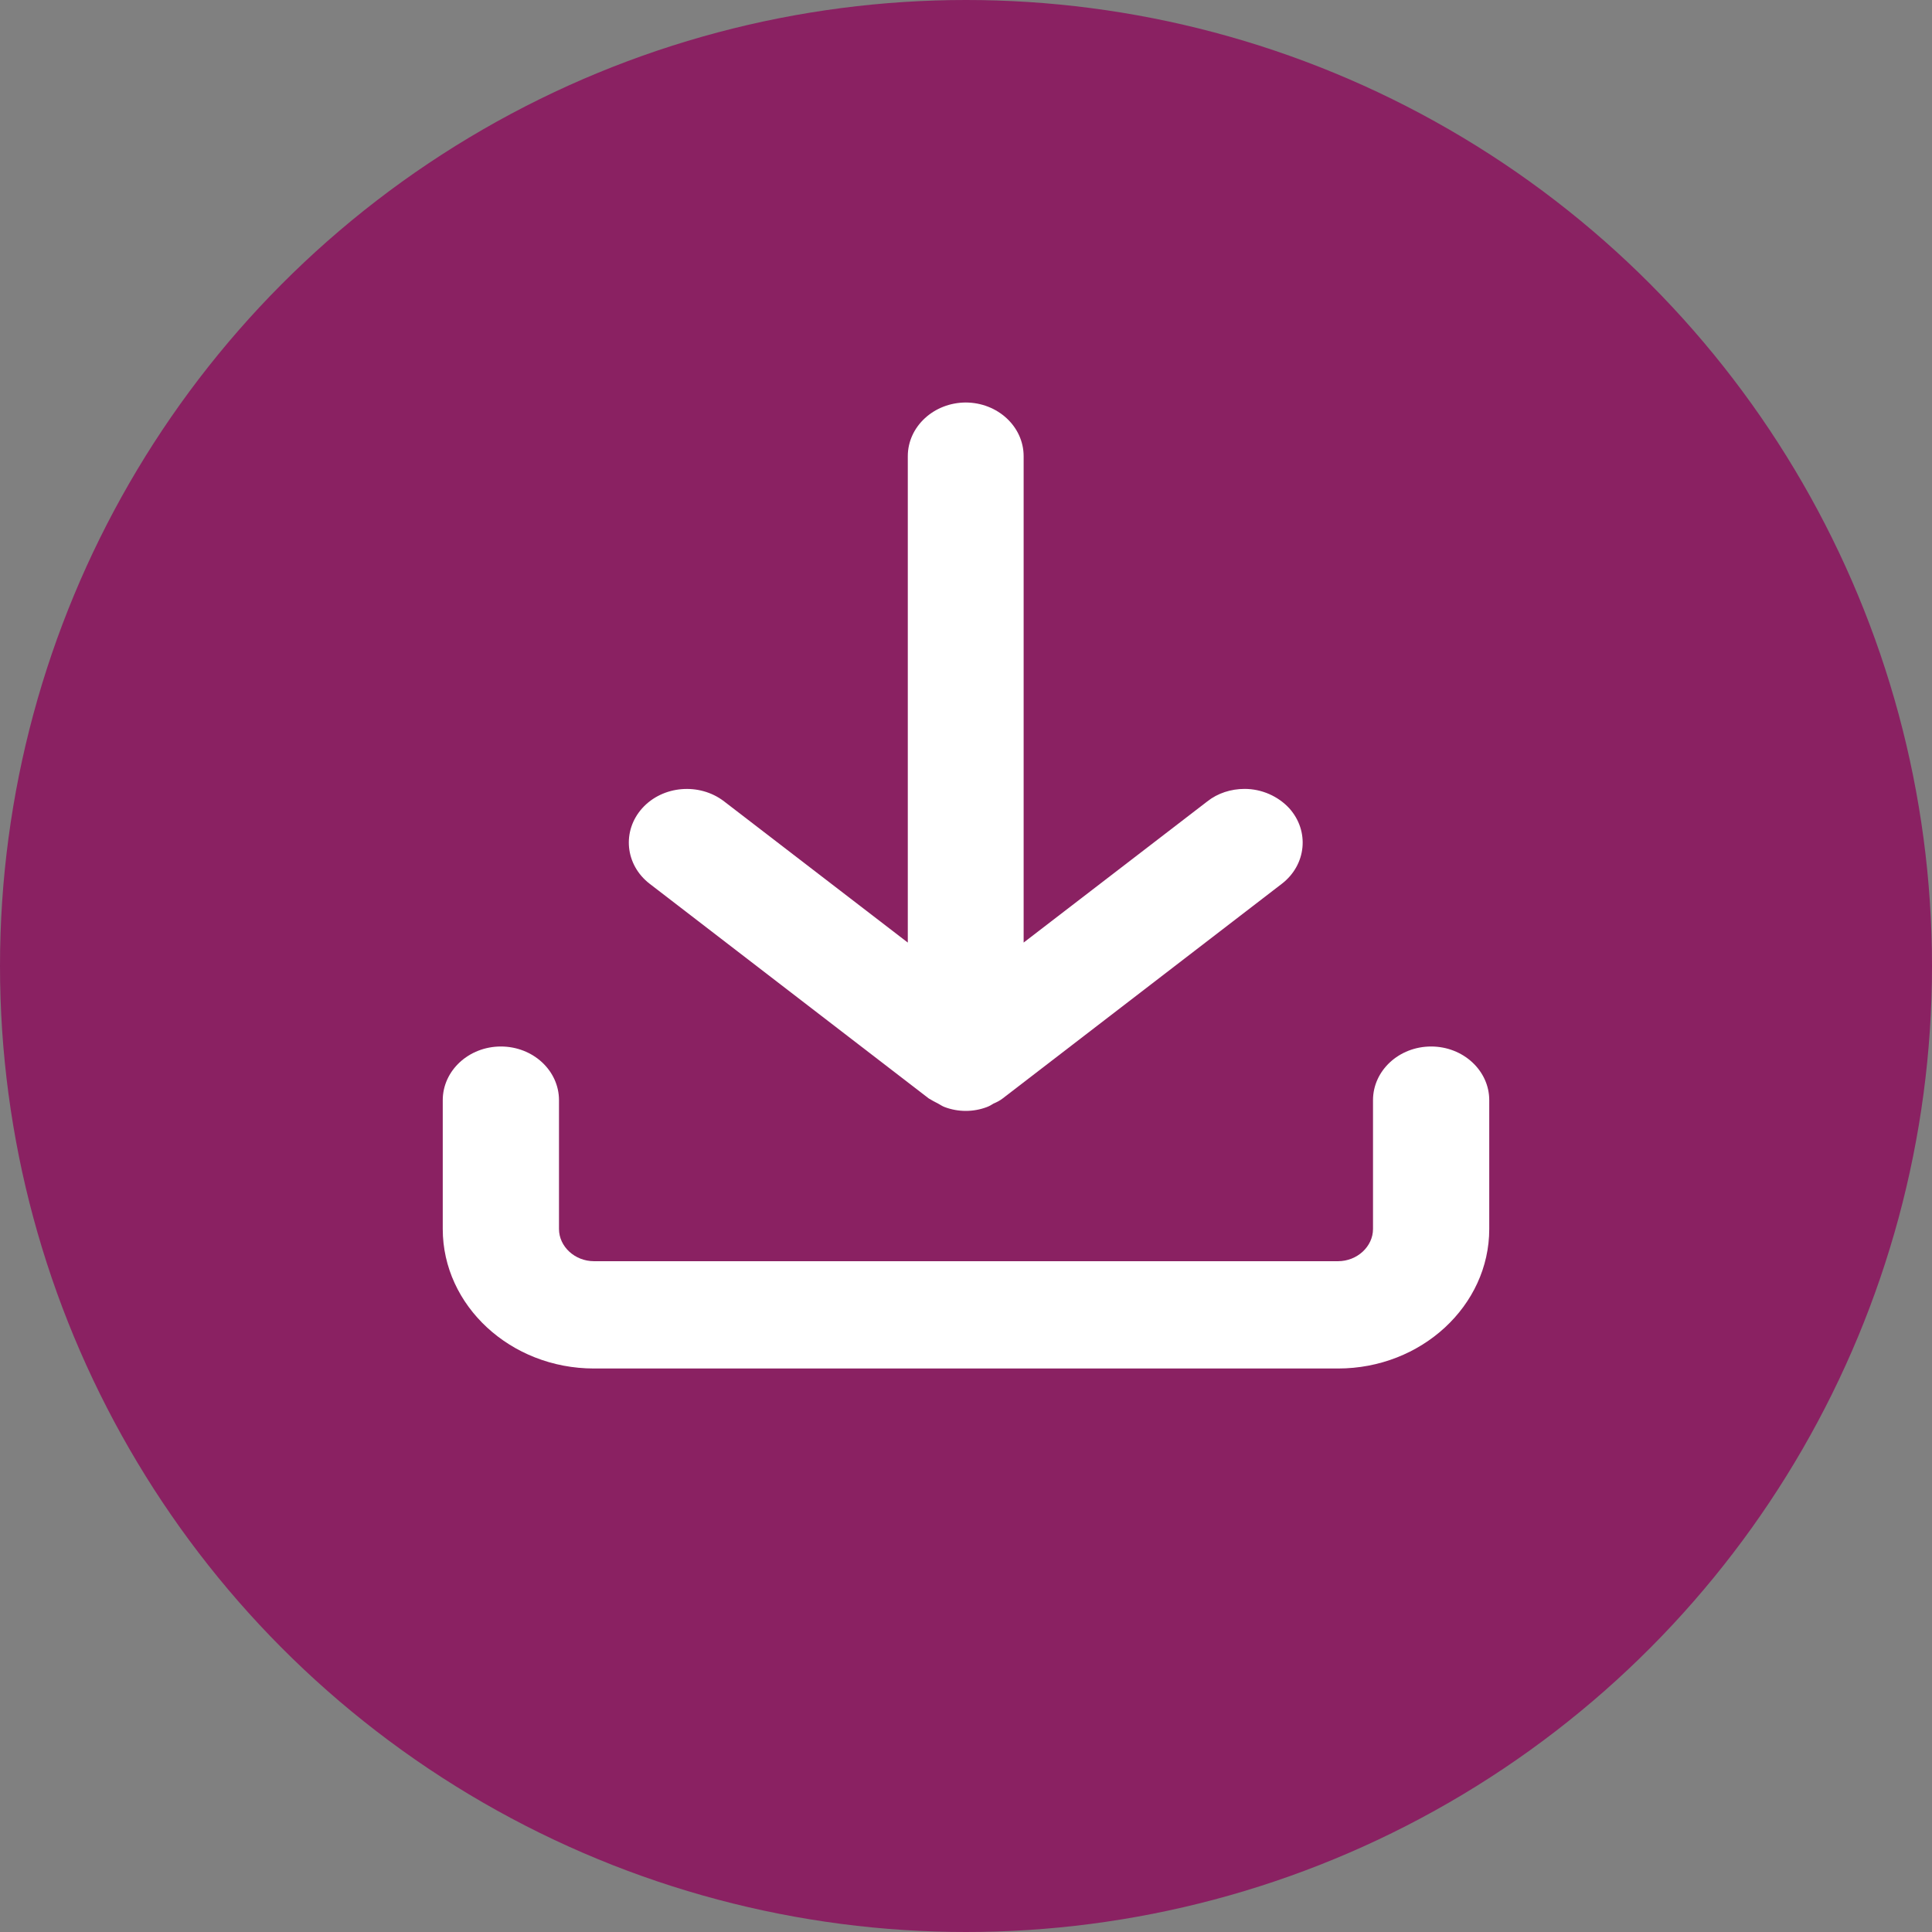
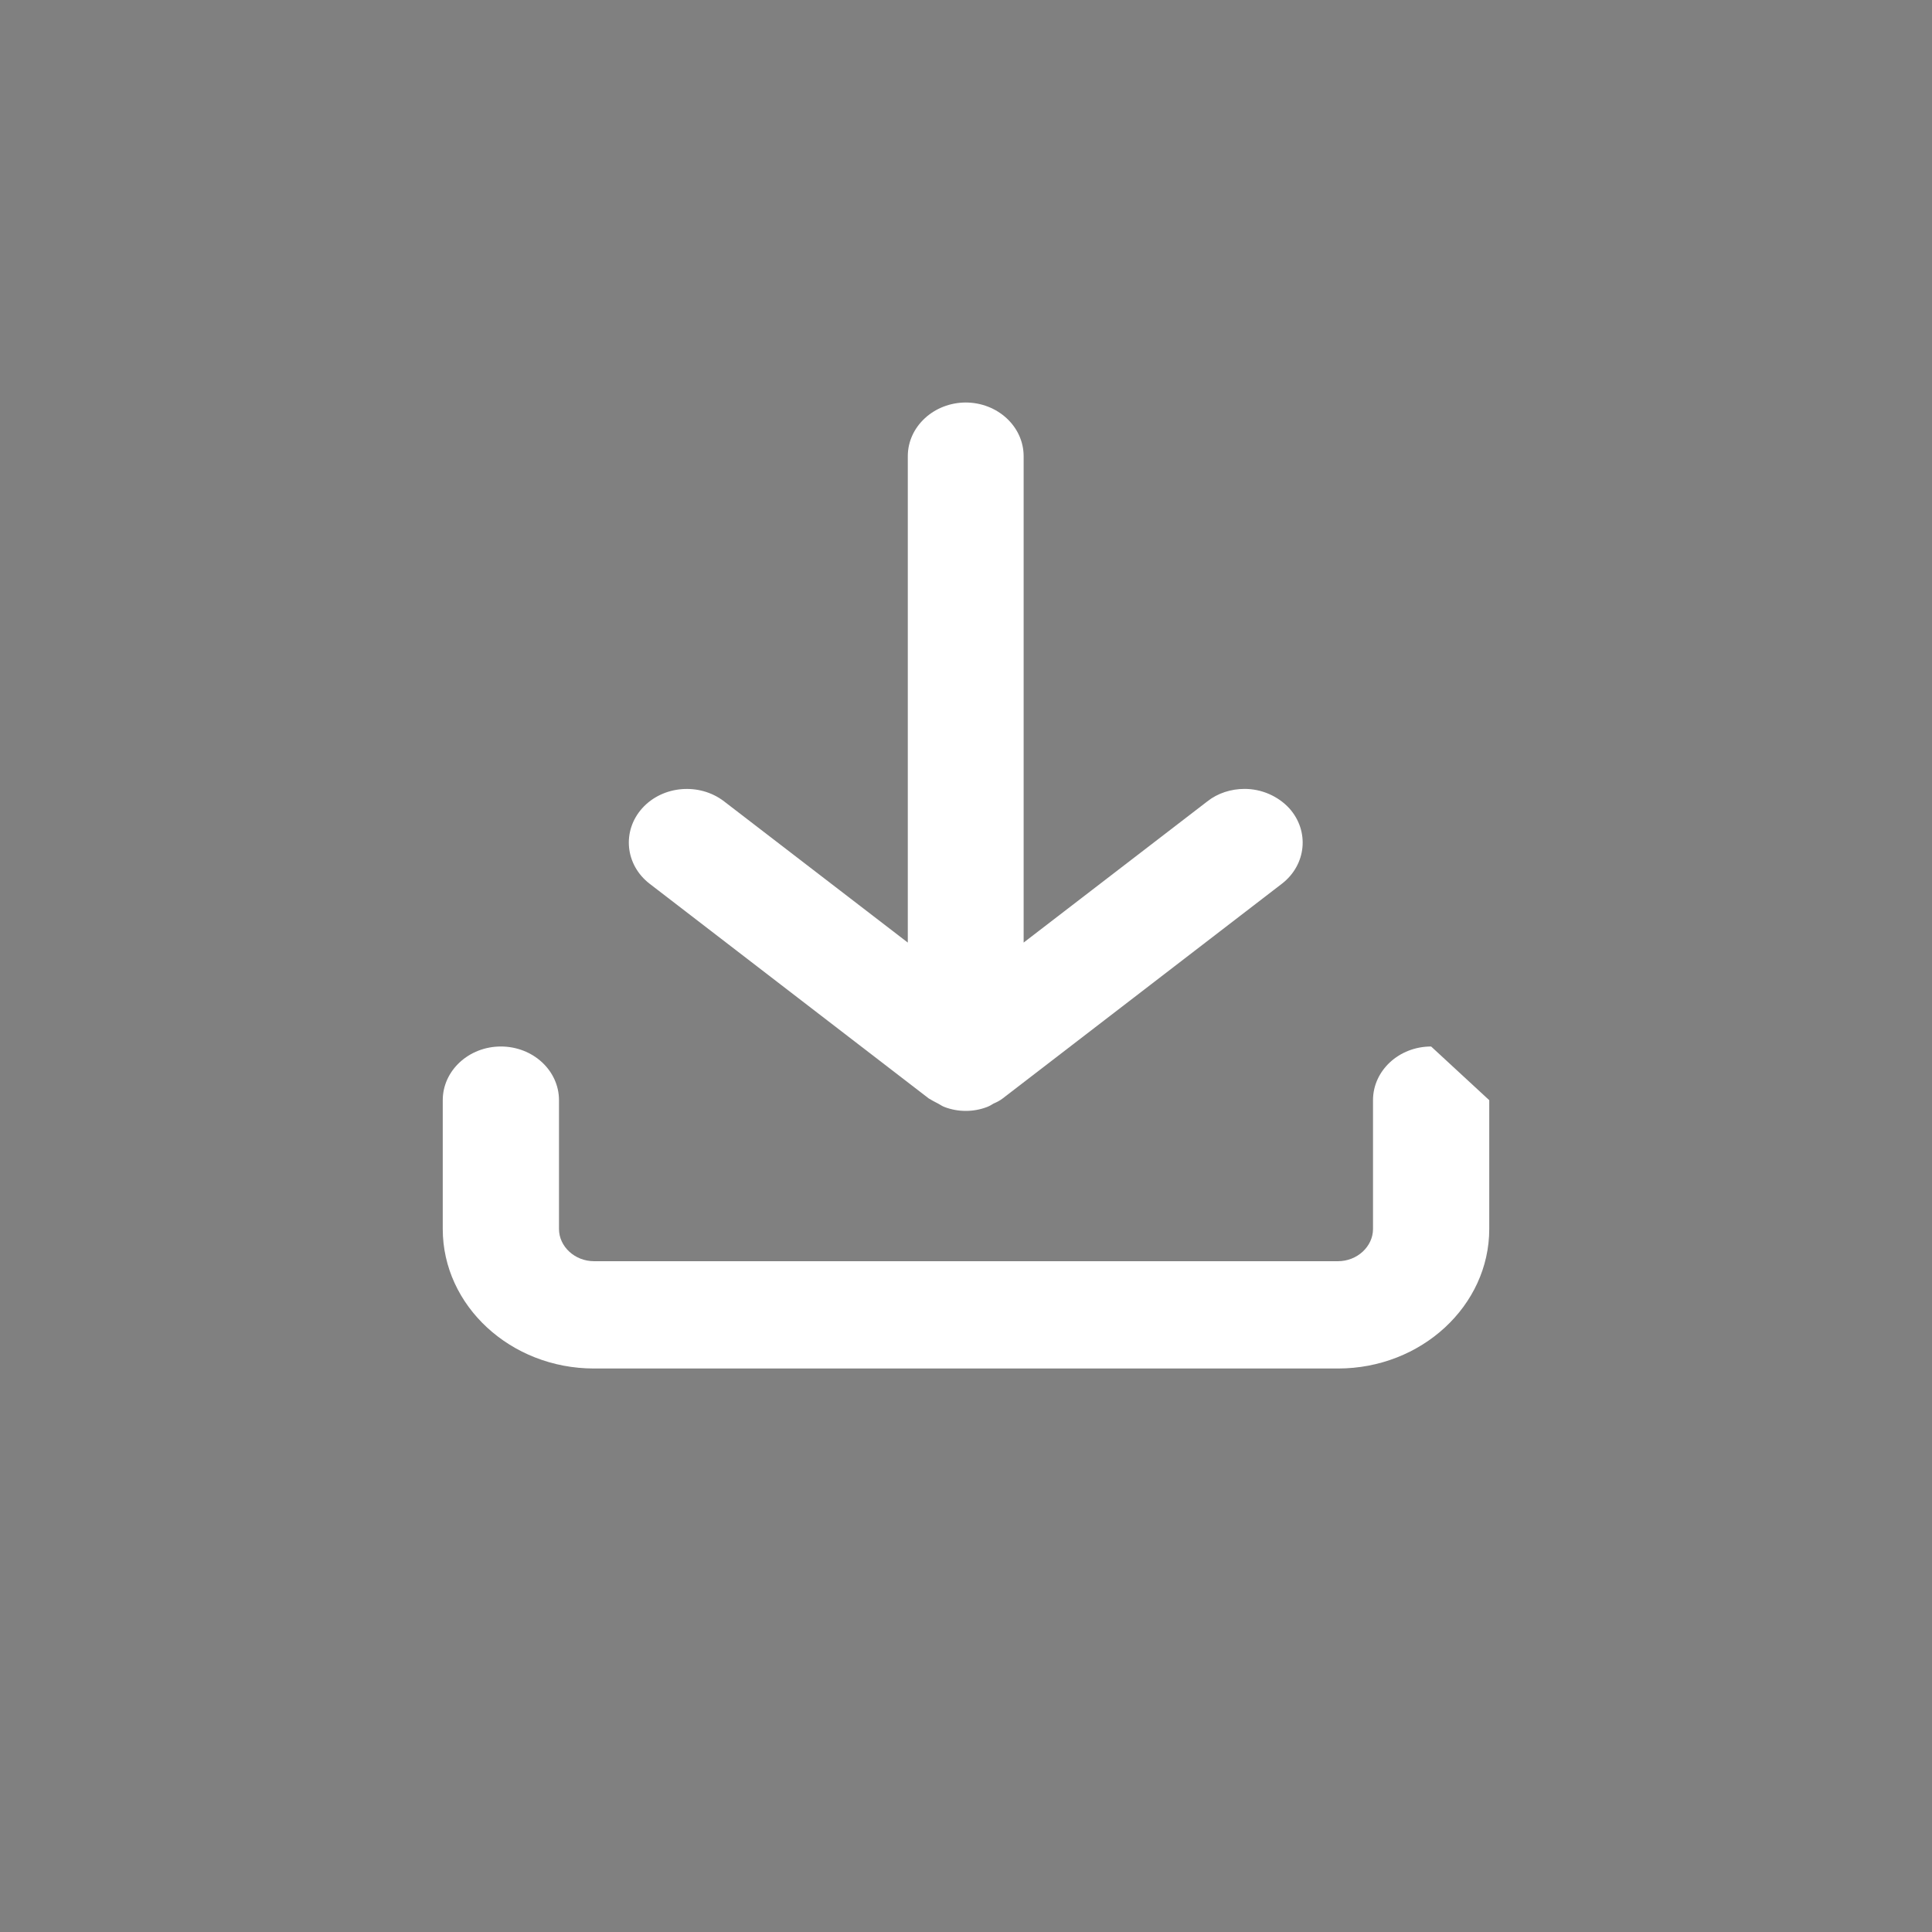
<svg xmlns="http://www.w3.org/2000/svg" width="24" height="24" viewBox="0 0 24 24" fill="none">
  <rect x="0" y="0" width="24" height="24" fill="#808080" stroke="none" />
-   <circle id="icon" cx="12" cy="12" r="12" fill="#8A2162" />
-   <path d="M17.778 13C17.379 13 17.056 13.299 17.056 13.667V15.267C17.056 15.485 16.859 15.667 16.622 15.667H7.378C7.141 15.667 6.944 15.485 6.944 15.267V13.667C6.944 13.299 6.621 13 6.222 13C5.824 13 5.5 13.299 5.5 13.667V15.267C5.5 16.221 6.344 17 7.378 17H16.622C17.656 17 18.5 16.221 18.5 15.267V13.667C18.5 13.299 18.176 13 17.778 13Z" fill="white" />
+   <path d="M17.778 13C17.379 13 17.056 13.299 17.056 13.667V15.267C17.056 15.485 16.859 15.667 16.622 15.667H7.378C7.141 15.667 6.944 15.485 6.944 15.267V13.667C6.944 13.299 6.621 13 6.222 13C5.824 13 5.5 13.299 5.5 13.667V15.267C5.5 16.221 6.344 17 7.378 17H16.622C17.656 17 18.5 16.221 18.5 15.267V13.667Z" fill="white" />
  <path d="M12 5C11.601 5 11.277 5.299 11.277 5.667V11.709L8.995 9.955C8.689 9.72 8.233 9.757 7.978 10.04C7.724 10.323 7.765 10.744 8.071 10.979L11.537 13.645C11.572 13.667 11.613 13.688 11.653 13.709C11.682 13.725 11.705 13.741 11.734 13.752C11.902 13.816 12.092 13.816 12.26 13.752C12.289 13.741 12.318 13.725 12.341 13.709C12.381 13.693 12.421 13.672 12.456 13.645L15.923 10.979C16.229 10.744 16.27 10.323 16.015 10.04C15.877 9.891 15.674 9.8 15.461 9.8C15.293 9.8 15.126 9.853 14.998 9.955L12.716 11.709V5.667C12.716 5.299 12.393 5 11.994 5H12Z" fill="white" />
</svg>